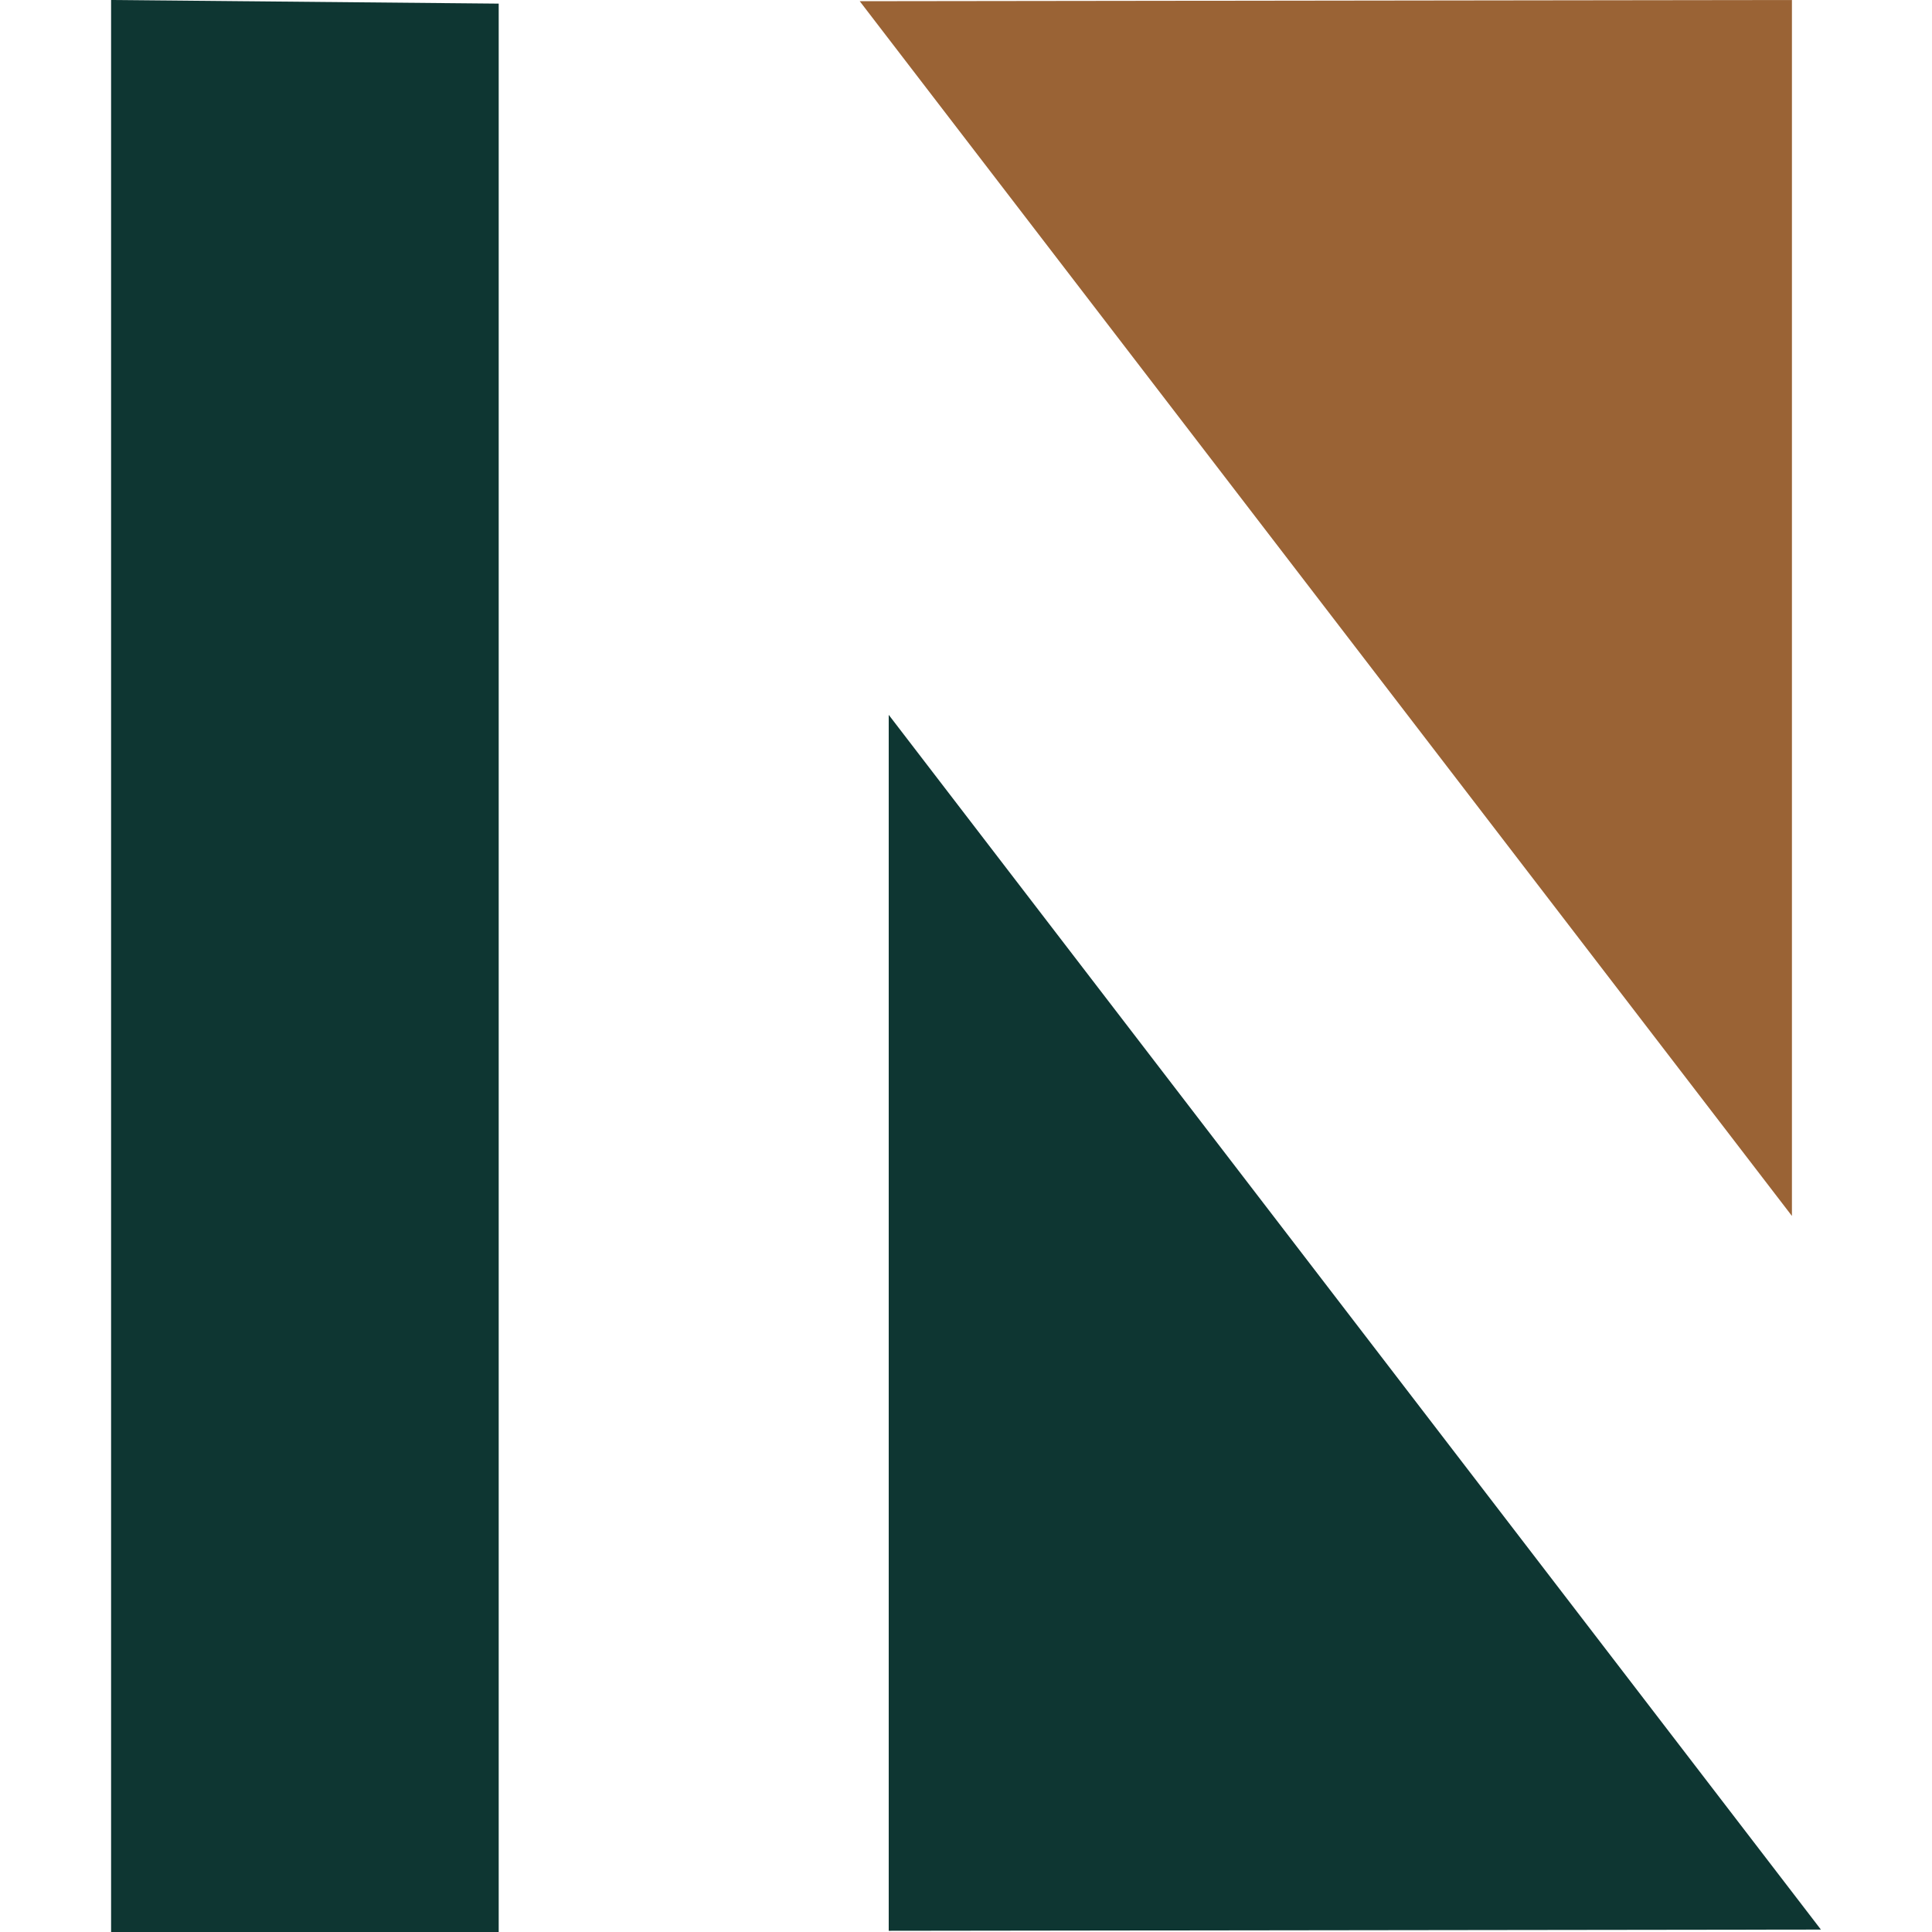
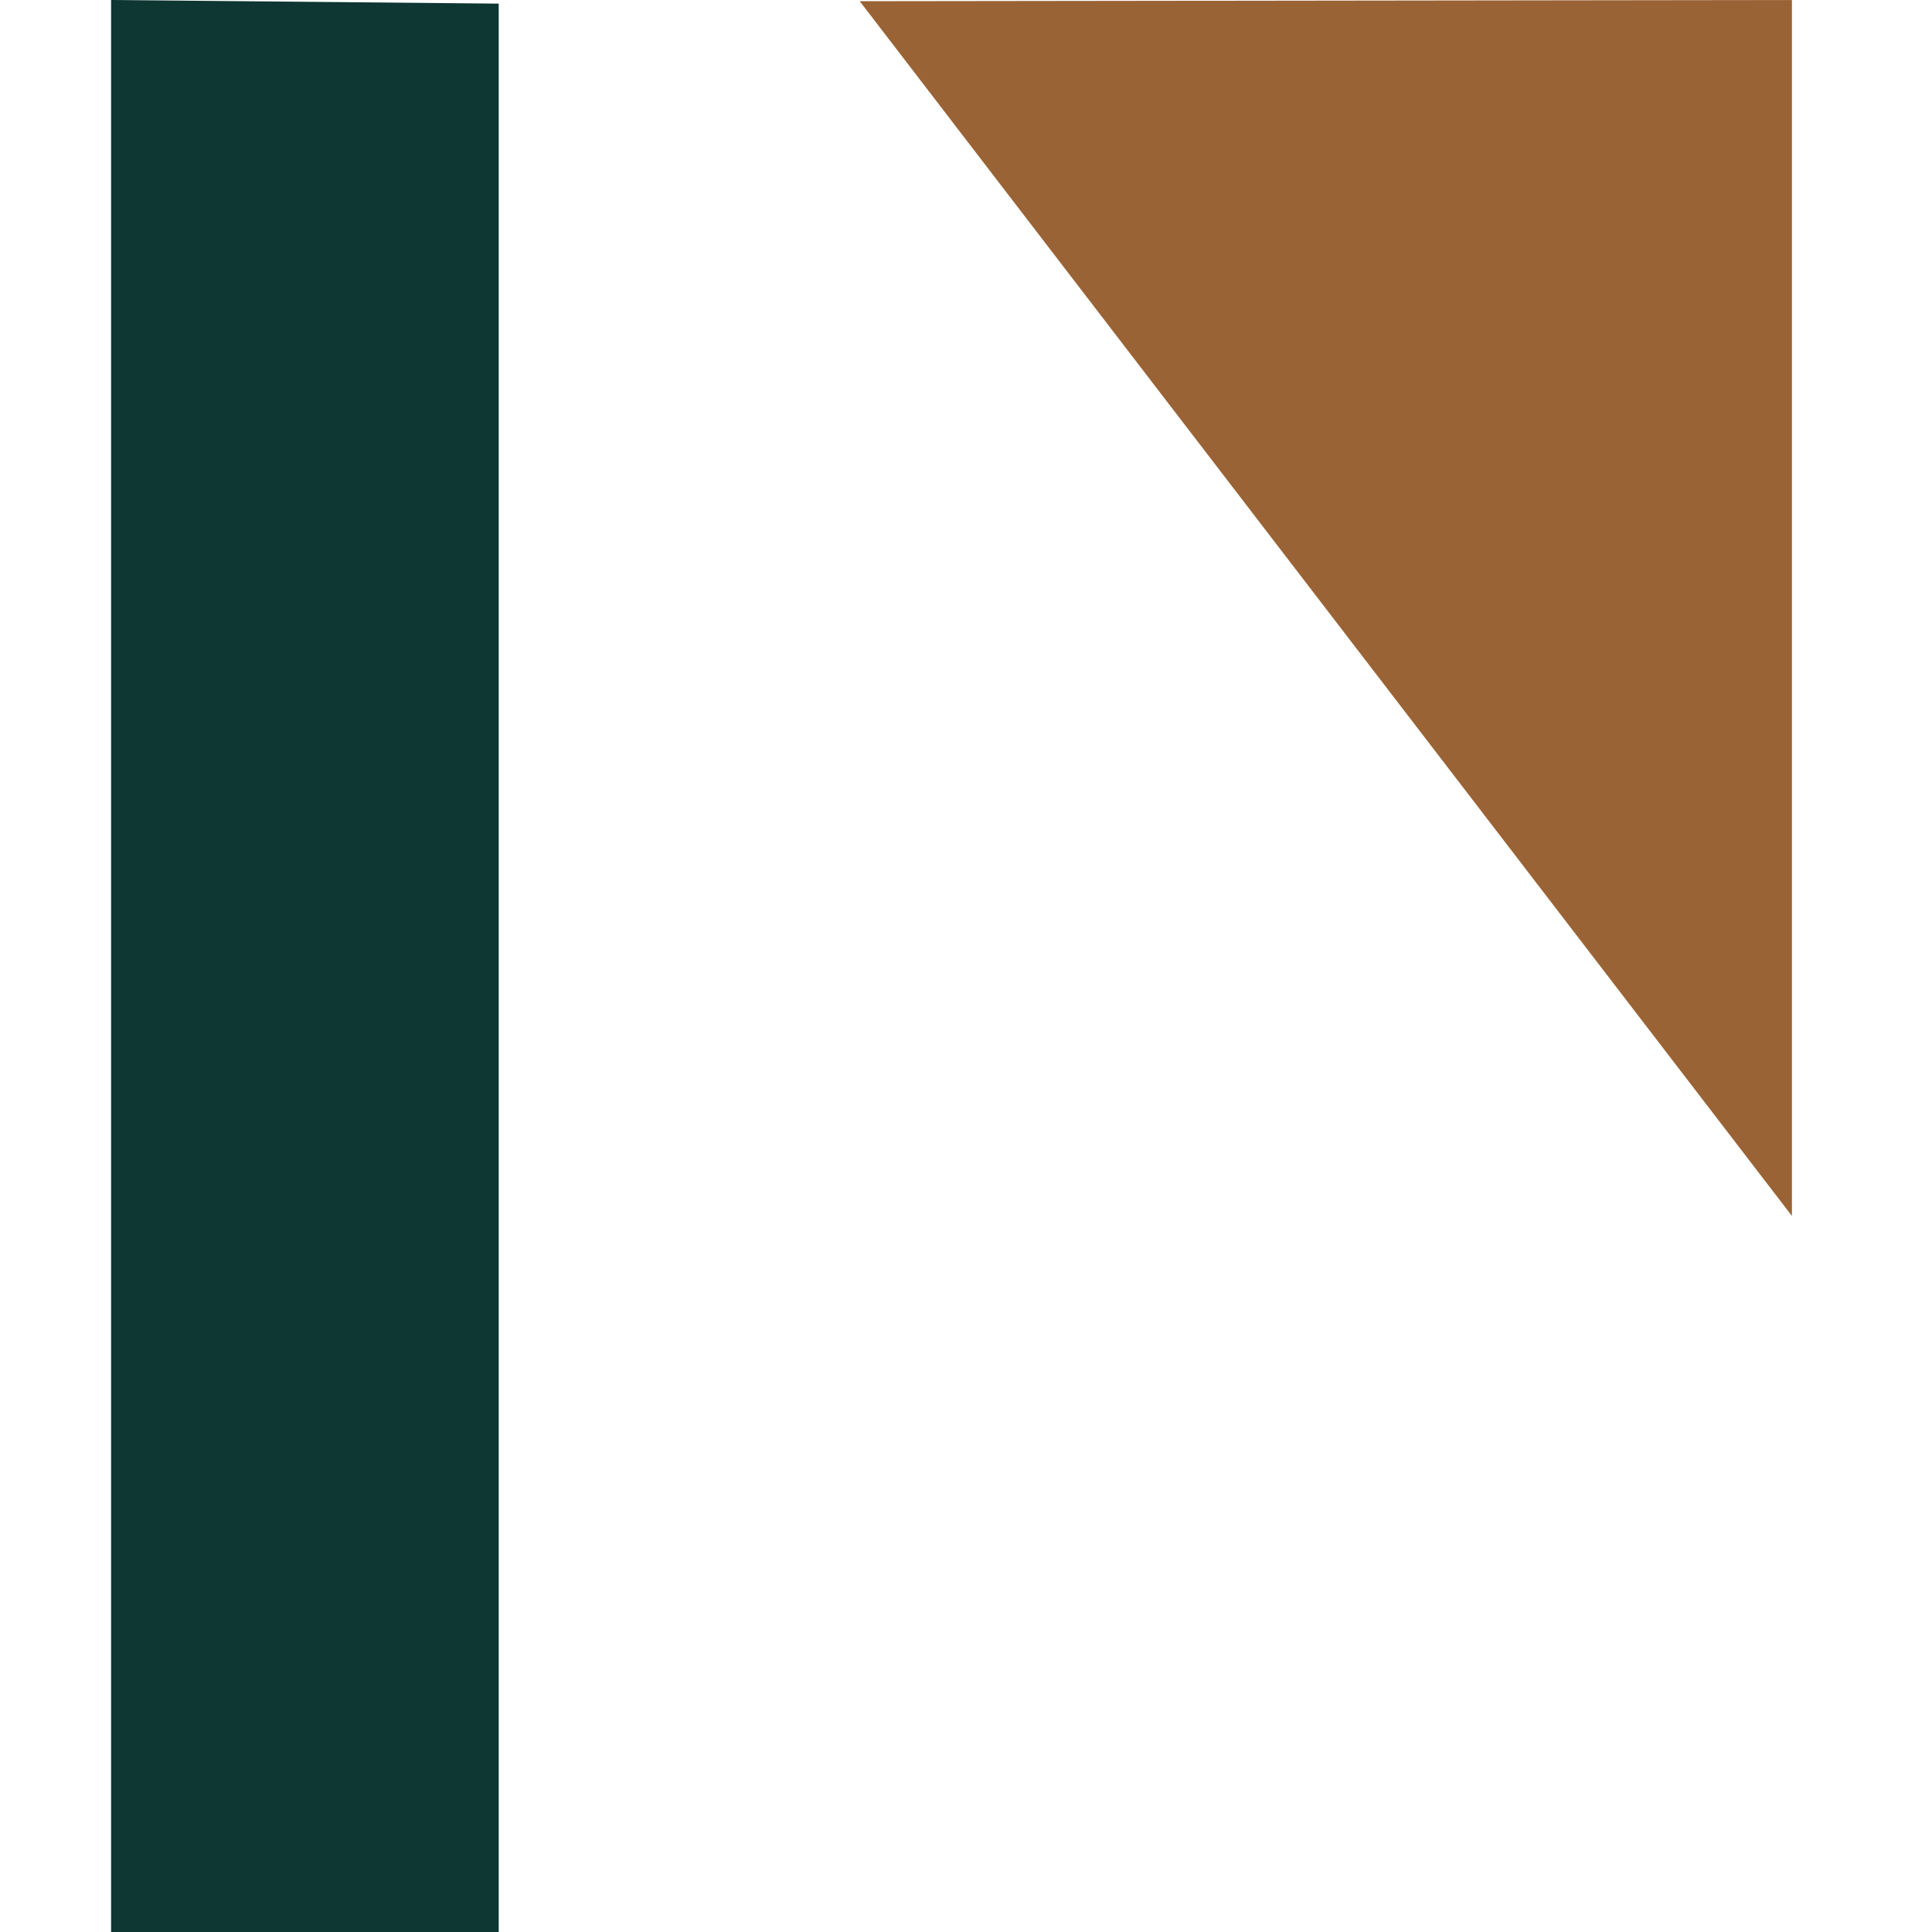
<svg xmlns="http://www.w3.org/2000/svg" data-bbox="0.92 0 14.16 16" viewBox="0 0 16 16" data-type="color">
  <g>
    <path fill="#0e3632" d="M4.13 2.55V.03L.92 0v16h3.21V2.55z" data-color="1" />
-     <path fill="#0e3632" d="M15.08 15.98 7.36 5.92v10.07l7.72-.01z" data-color="1" />
    <path fill="#9a6335" d="m7.12.01 7.72 10.06V0L7.12.01z" data-color="2" />
  </g>
</svg>